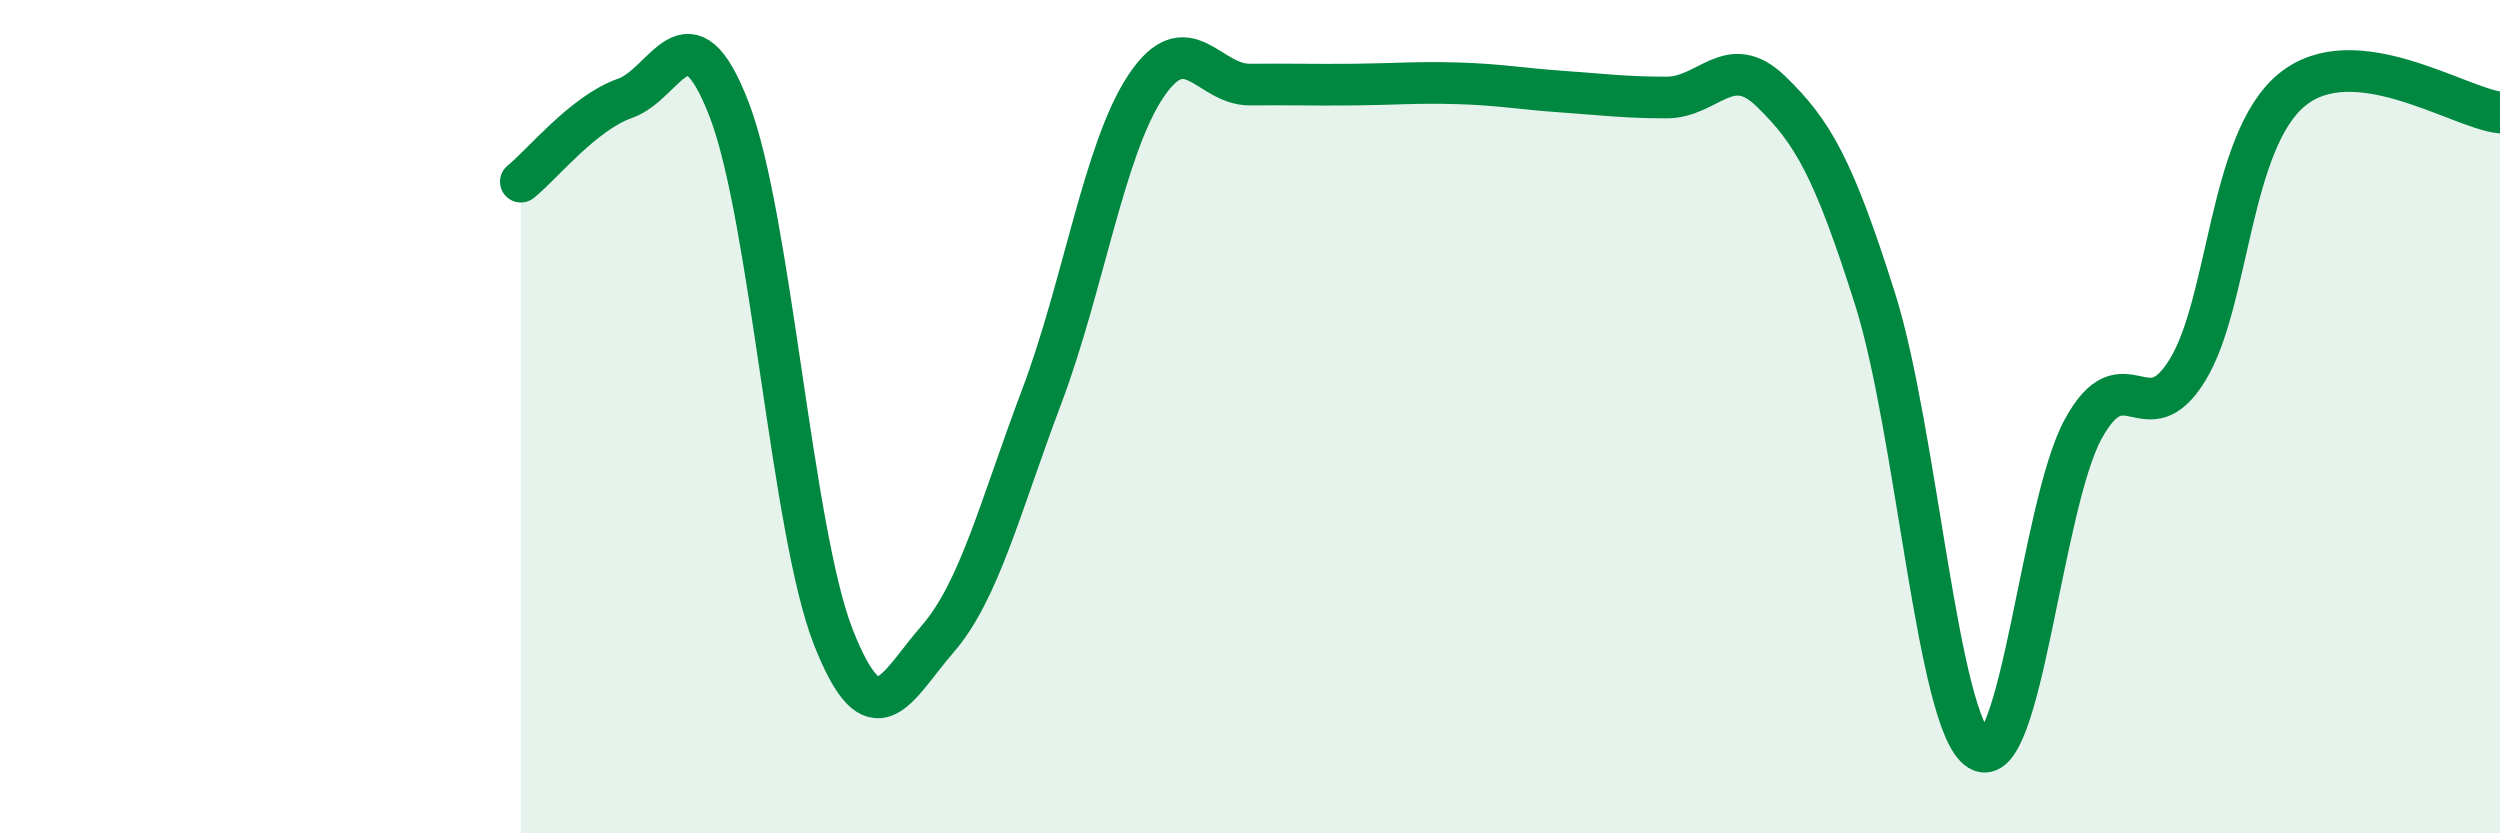
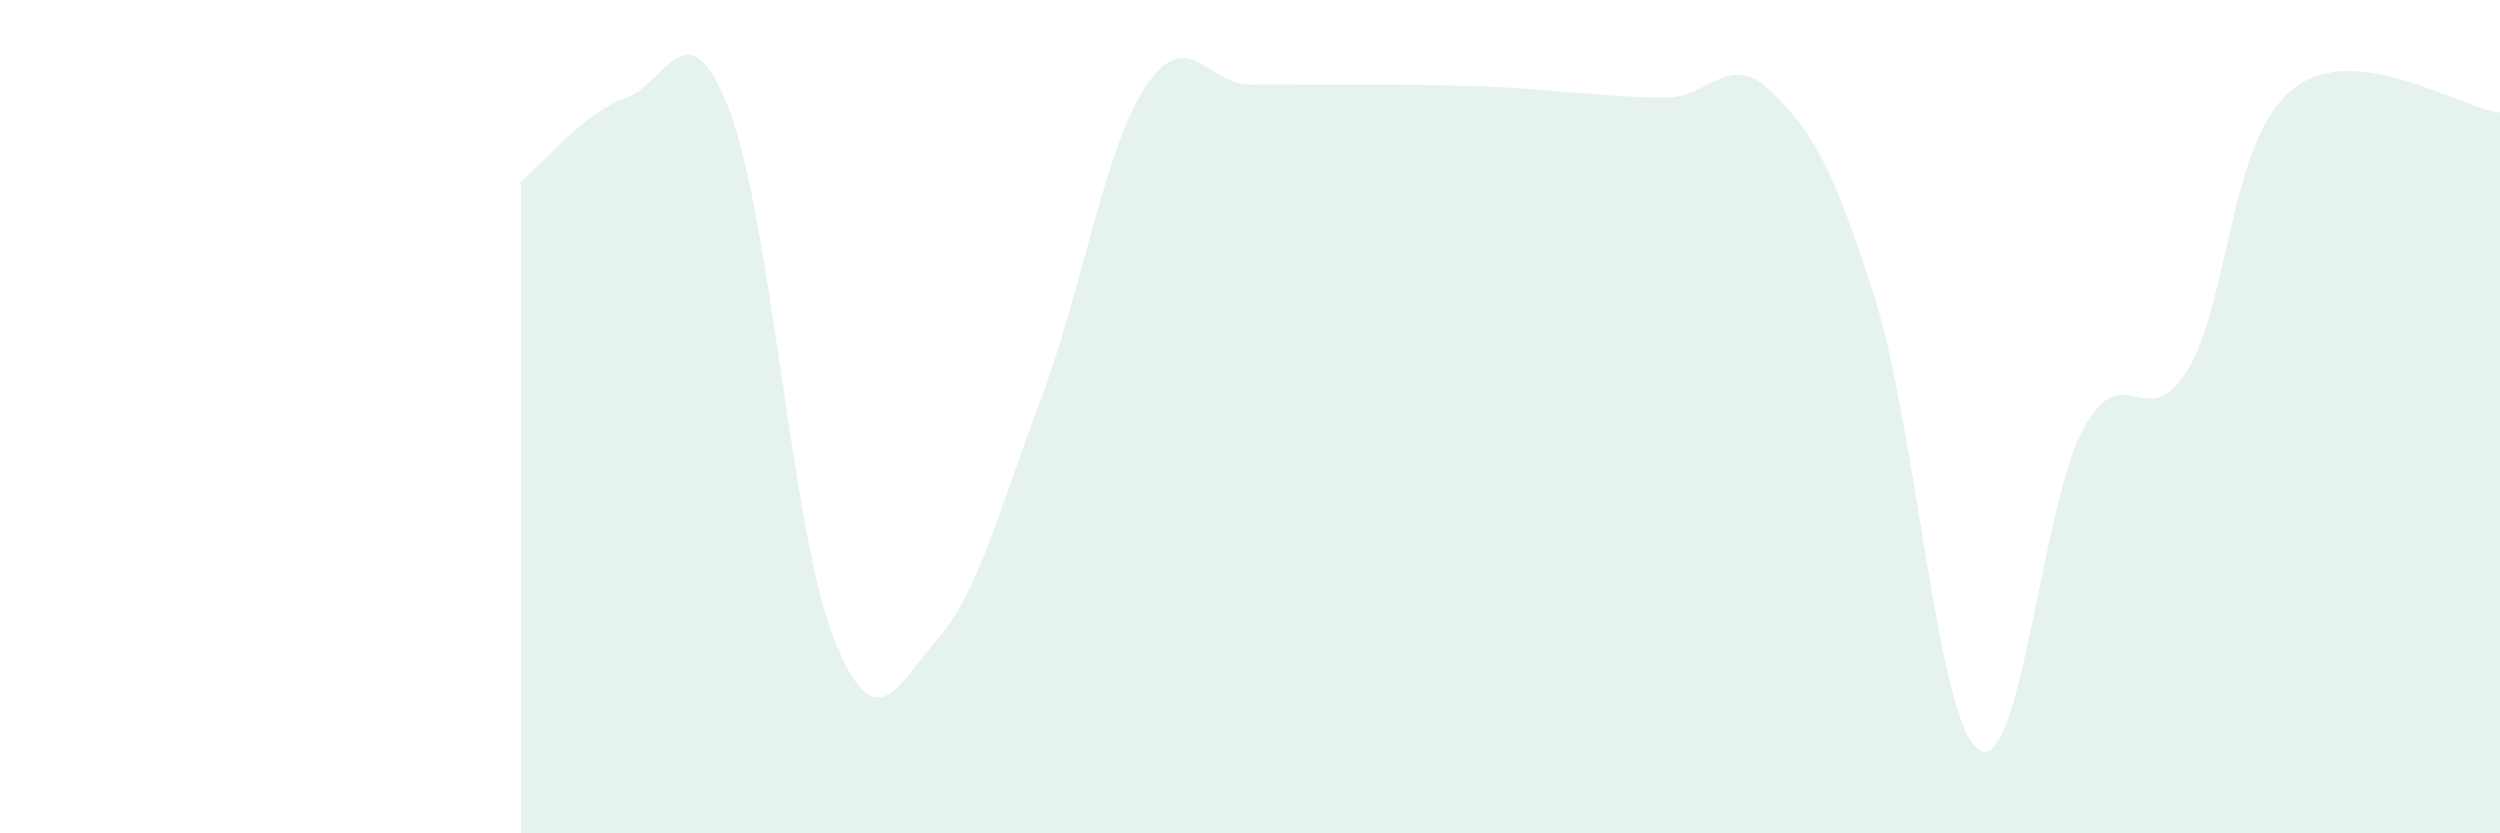
<svg xmlns="http://www.w3.org/2000/svg" width="60" height="20" viewBox="0 0 60 20">
-   <path d="M 12.5,4.36 C 13,3.96 14,2.71 15,2.36 C 16,2.01 16.5,0.04 17.5,2.63 C 18.5,5.22 19,12.75 20,15.29 C 21,17.83 21.5,16.49 22.5,15.34 C 23.5,14.19 24,12.17 25,9.52 C 26,6.87 26.5,3.57 27.5,2.07 C 28.5,0.57 29,2.04 30,2.03 C 31,2.02 31.5,2.04 32.5,2.03 C 33.5,2.02 34,1.97 35,2 C 36,2.03 36.5,2.13 37.5,2.2 C 38.5,2.27 39,2.34 40,2.34 C 41,2.34 41.5,1.22 42.5,2.19 C 43.5,3.16 44,4.01 45,7.17 C 46,10.33 46.5,17.38 47.5,18 C 48.5,18.62 49,12.11 50,10.29 C 51,8.47 51.5,10.51 52.5,8.88 C 53.5,7.25 53.5,3.4 55,2.16 C 56.5,0.92 59,2.59 60,2.7L60 20L12.5 20Z" fill="#008740" opacity="0.1" stroke-linecap="round" stroke-linejoin="round" />
-   <path d="M 12.5,4.36 C 13,3.96 14,2.71 15,2.36 C 16,2.01 16.5,0.04 17.5,2.63 C 18.5,5.22 19,12.75 20,15.29 C 21,17.83 21.5,16.49 22.5,15.34 C 23.5,14.19 24,12.17 25,9.52 C 26,6.87 26.5,3.57 27.5,2.07 C 28.5,0.57 29,2.04 30,2.03 C 31,2.02 31.5,2.04 32.5,2.03 C 33.5,2.02 34,1.97 35,2 C 36,2.03 36.5,2.13 37.5,2.2 C 38.5,2.27 39,2.34 40,2.34 C 41,2.34 41.5,1.22 42.5,2.19 C 43.5,3.16 44,4.01 45,7.17 C 46,10.33 46.5,17.38 47.5,18 C 48.5,18.62 49,12.11 50,10.29 C 51,8.47 51.5,10.51 52.5,8.88 C 53.5,7.25 53.5,3.4 55,2.16 C 56.5,0.92 59,2.59 60,2.7" stroke="#008740" stroke-width="1" fill="none" stroke-linecap="round" stroke-linejoin="round" />
+   <path d="M 12.5,4.36 C 13,3.96 14,2.71 15,2.36 C 16,2.01 16.5,0.04 17.5,2.63 C 18.5,5.22 19,12.75 20,15.29 C 21,17.83 21.5,16.49 22.5,15.34 C 23.5,14.19 24,12.17 25,9.52 C 26,6.87 26.5,3.57 27.5,2.07 C 28.5,0.57 29,2.04 30,2.03 C 31,2.02 31.5,2.04 32.5,2.03 C 36,2.03 36.5,2.13 37.5,2.2 C 38.5,2.27 39,2.34 40,2.34 C 41,2.34 41.5,1.22 42.5,2.19 C 43.5,3.16 44,4.01 45,7.17 C 46,10.33 46.5,17.38 47.5,18 C 48.5,18.62 49,12.11 50,10.29 C 51,8.47 51.5,10.51 52.5,8.88 C 53.5,7.25 53.5,3.4 55,2.16 C 56.5,0.92 59,2.59 60,2.7L60 20L12.5 20Z" fill="#008740" opacity="0.1" stroke-linecap="round" stroke-linejoin="round" />
</svg>